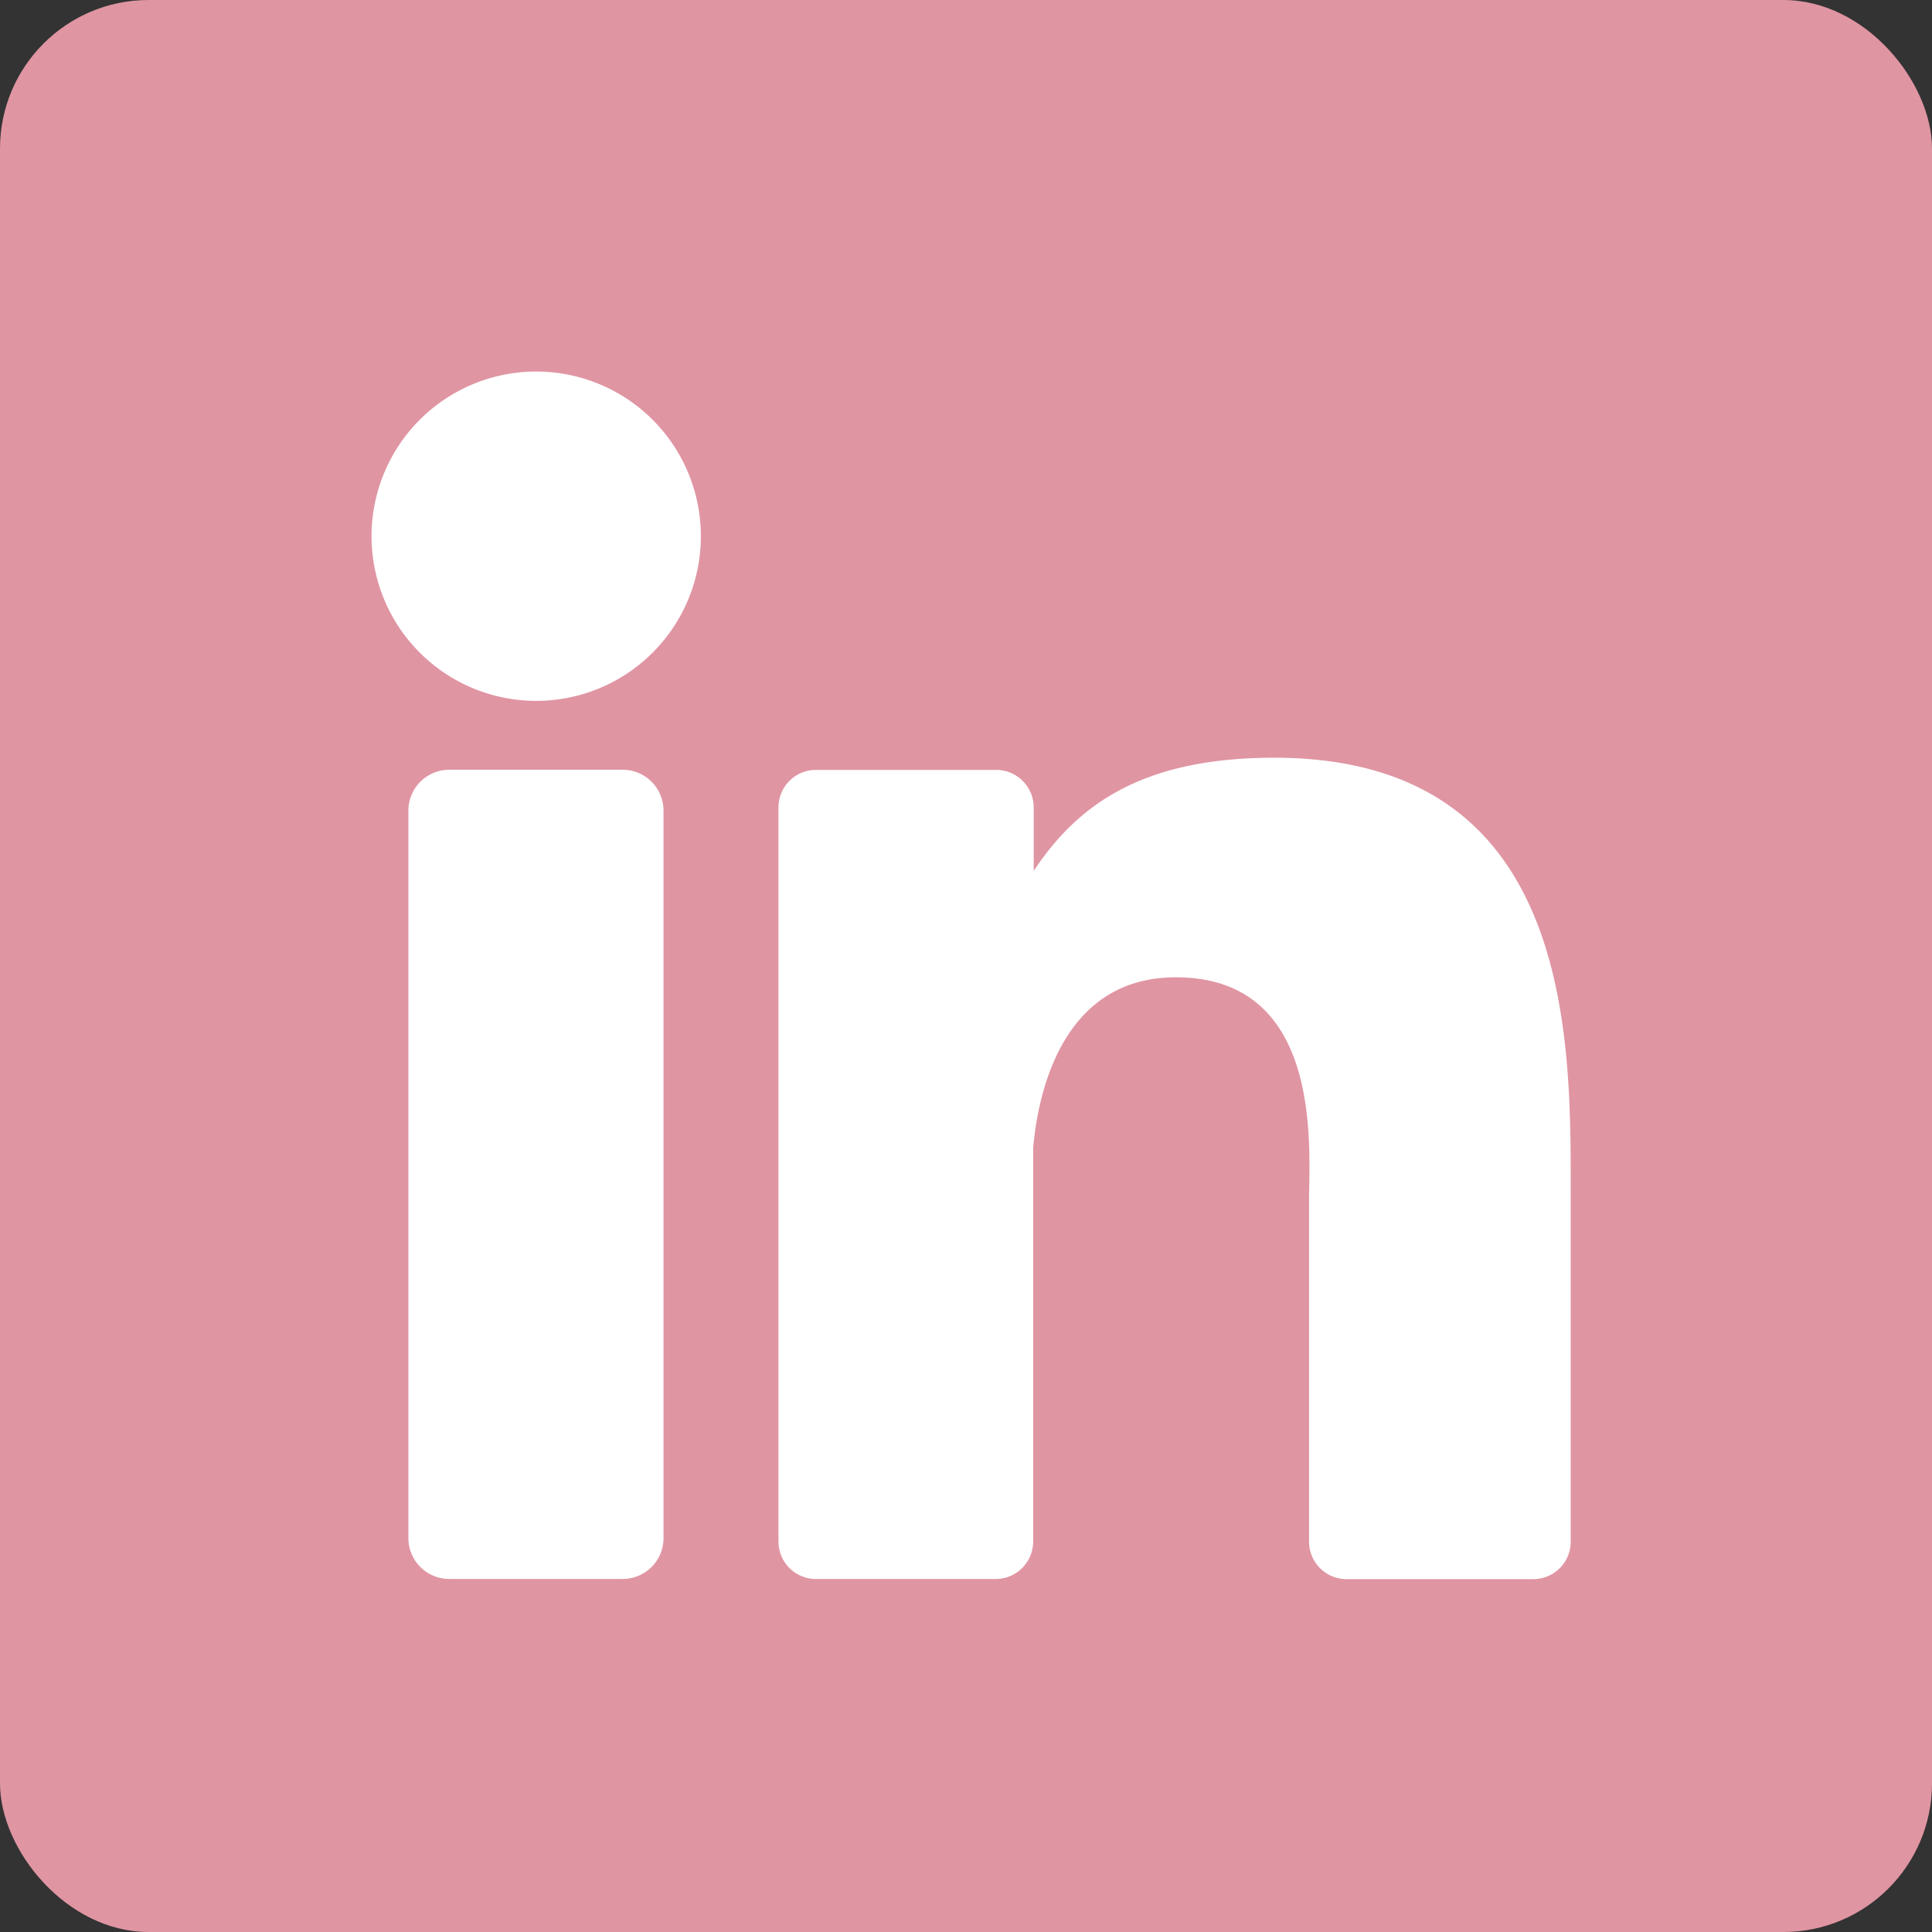
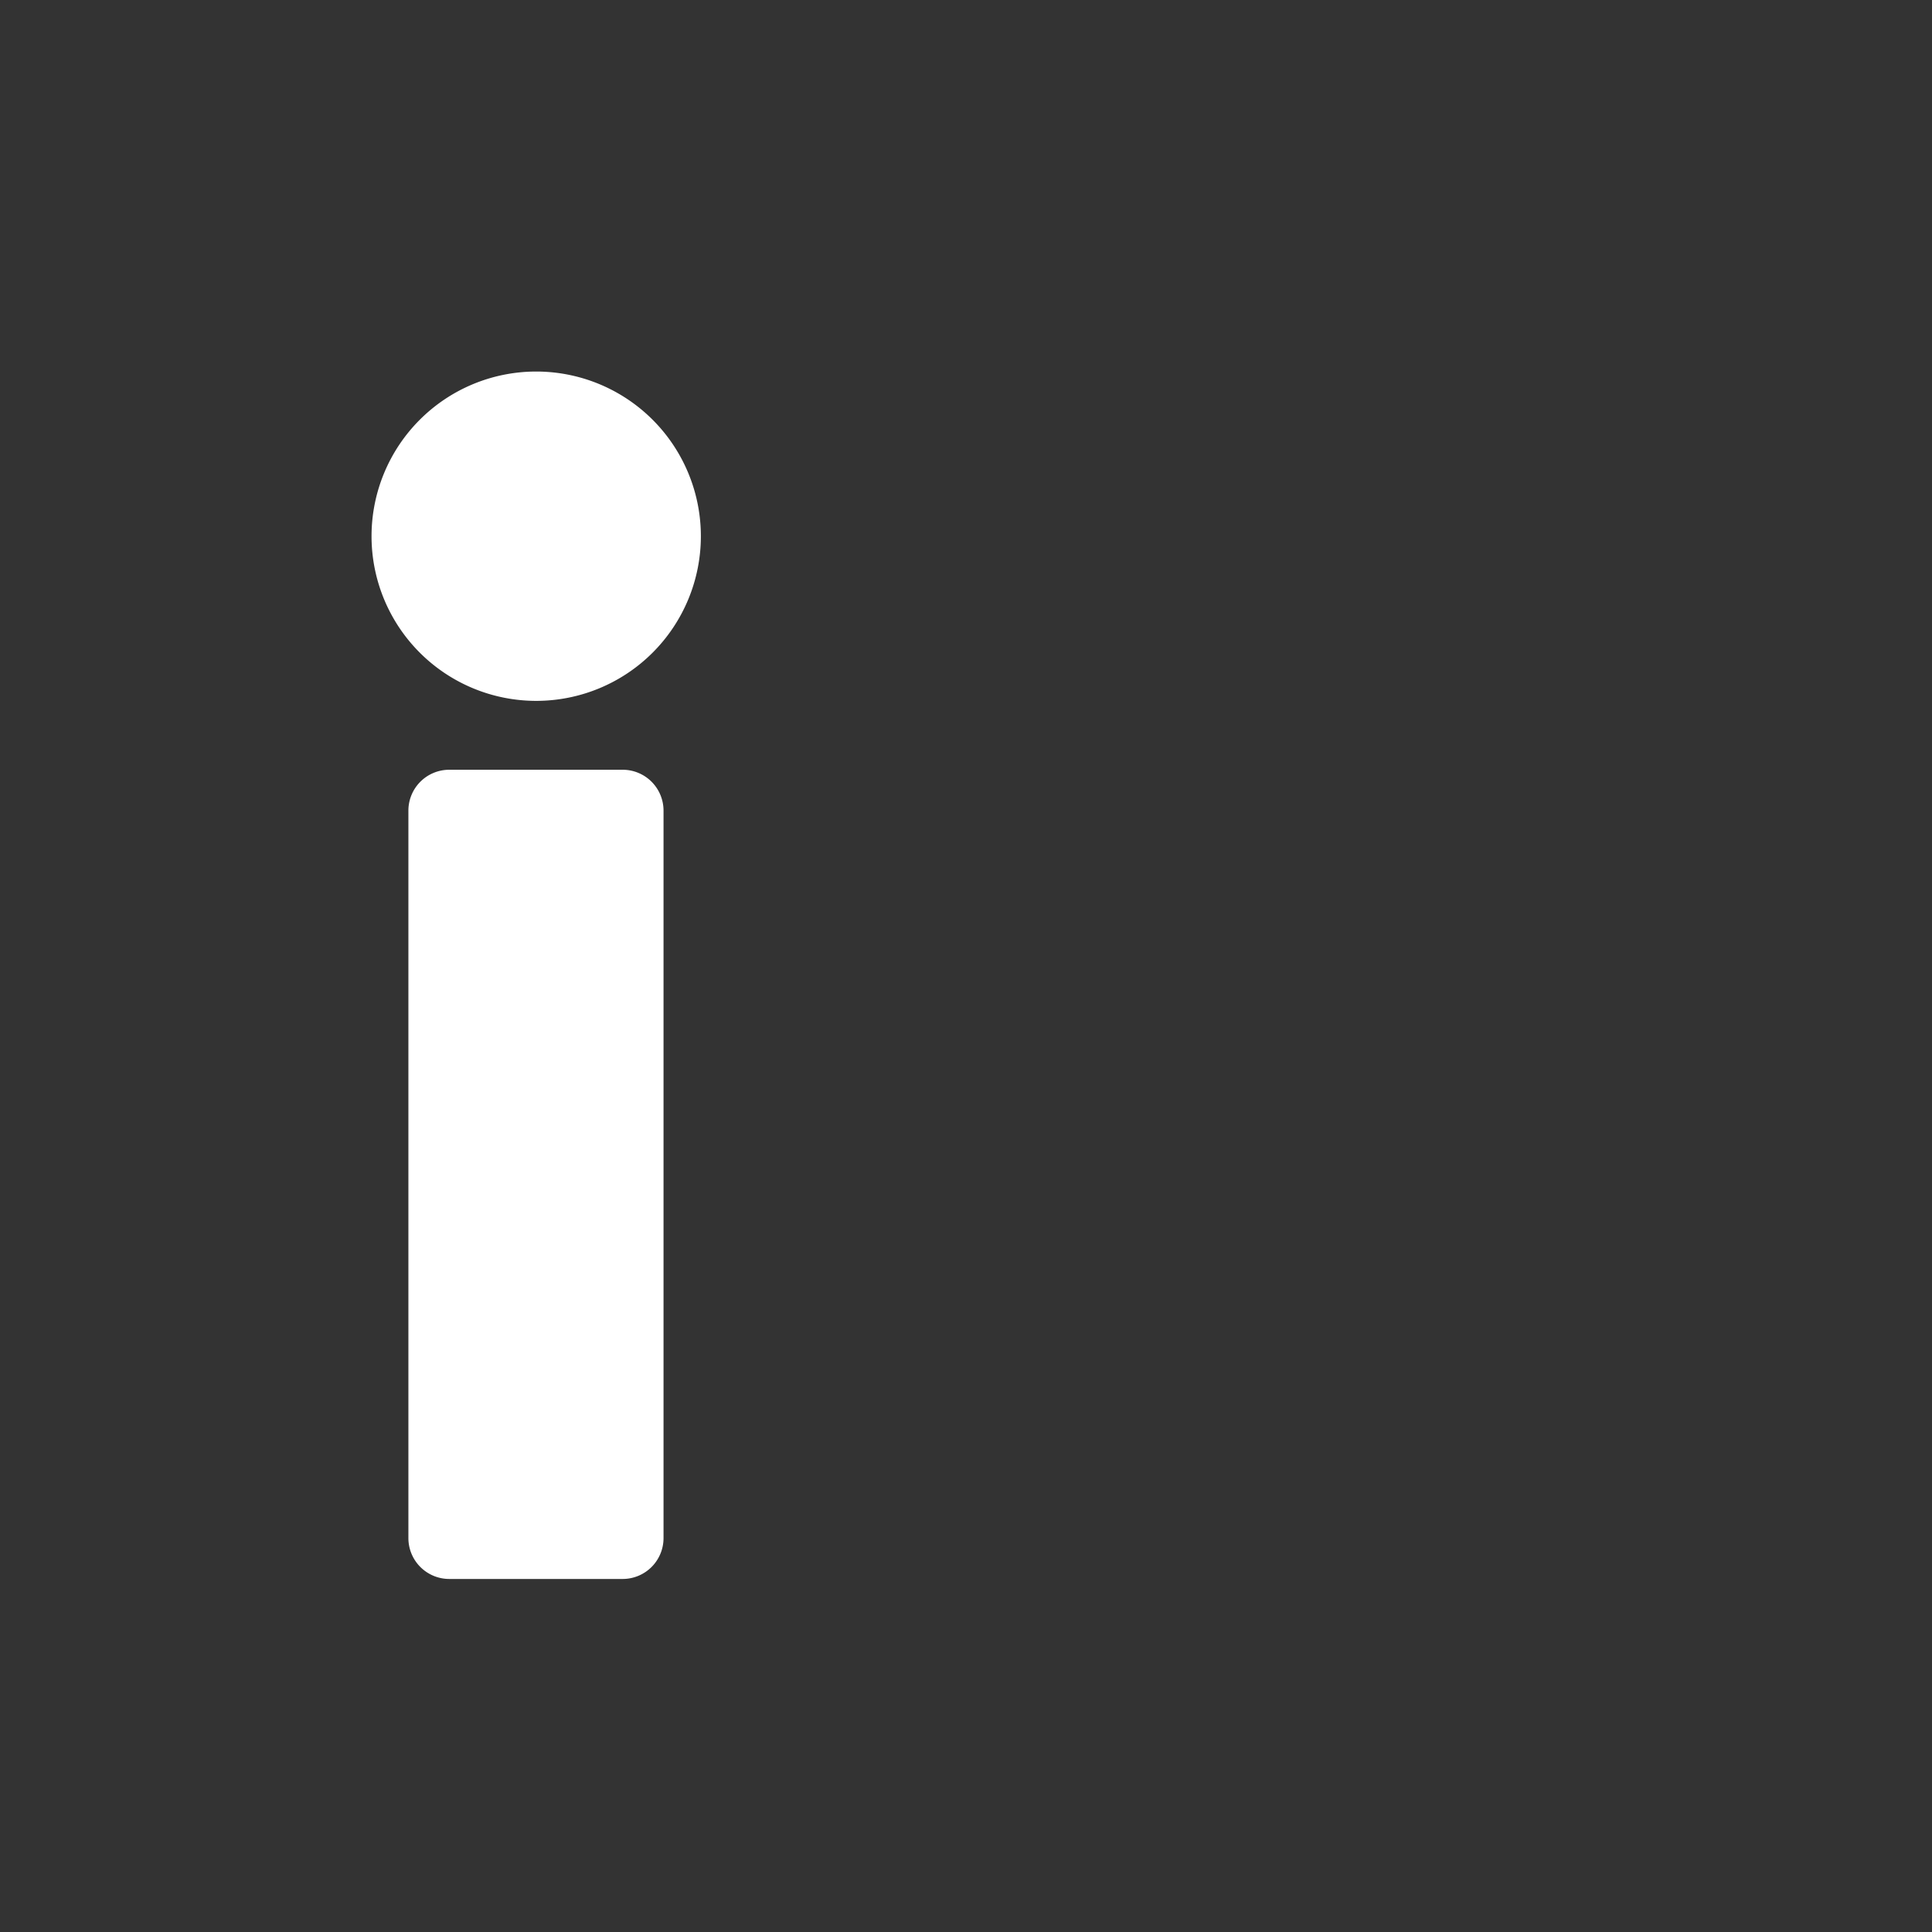
<svg xmlns="http://www.w3.org/2000/svg" width="52" height="52" viewBox="0 0 52 52">
  <rect x="0" y="0" width="52" height="52" fill="#333333" stroke="none" />
  <g id="icon_linkedin_pink" transform="translate(-501 -1594)">
-     <rect id="Rectangle_1119" data-name="Rectangle 1119" width="52" height="52" rx="4" transform="translate(501 1594)" fill="#e095a3" />
    <g id="icon" transform="translate(511 1604)">
      <path id="Path_10367" data-name="Path 10367" d="M42.264,37.432A4.432,4.432,0,1,1,37.832,33,4.432,4.432,0,0,1,42.264,37.432Z" transform="translate(-33.4 -33)" fill="#fff" />
      <path id="Path_10368" data-name="Path 10368" d="M43.626,70.379v19.58a1.1,1.1,0,0,1-1.1,1.1H37.859a1.1,1.1,0,0,1-1.1-1.1V70.379a1.1,1.1,0,0,1,1.1-1.1H42.53A1.1,1.1,0,0,1,43.626,70.379Z" transform="translate(-35.767 -58.561)" fill="#fff" />
-       <path id="Path_10369" data-name="Path 10369" d="M91.793,79.8v9.478a1.007,1.007,0,0,1-1.01,1.01H85.76a1.008,1.008,0,0,1-1.01-1.01V80.09c0-1.371.4-6-3.584-6-3.088,0-3.717,3.17-3.841,4.594V89.275a1.01,1.01,0,0,1-1,1.01H71.478a1.008,1.008,0,0,1-1.008-1.01V69.518a1.008,1.008,0,0,1,1.008-1.01h4.851a1.01,1.01,0,0,1,1.01,1.01v1.708c1.146-1.72,2.845-3.046,6.47-3.046C91.84,68.18,91.793,75.679,91.793,79.8Z" transform="translate(-59.517 -57.786)" fill="#fff" />
    </g>
  </g>
</svg>